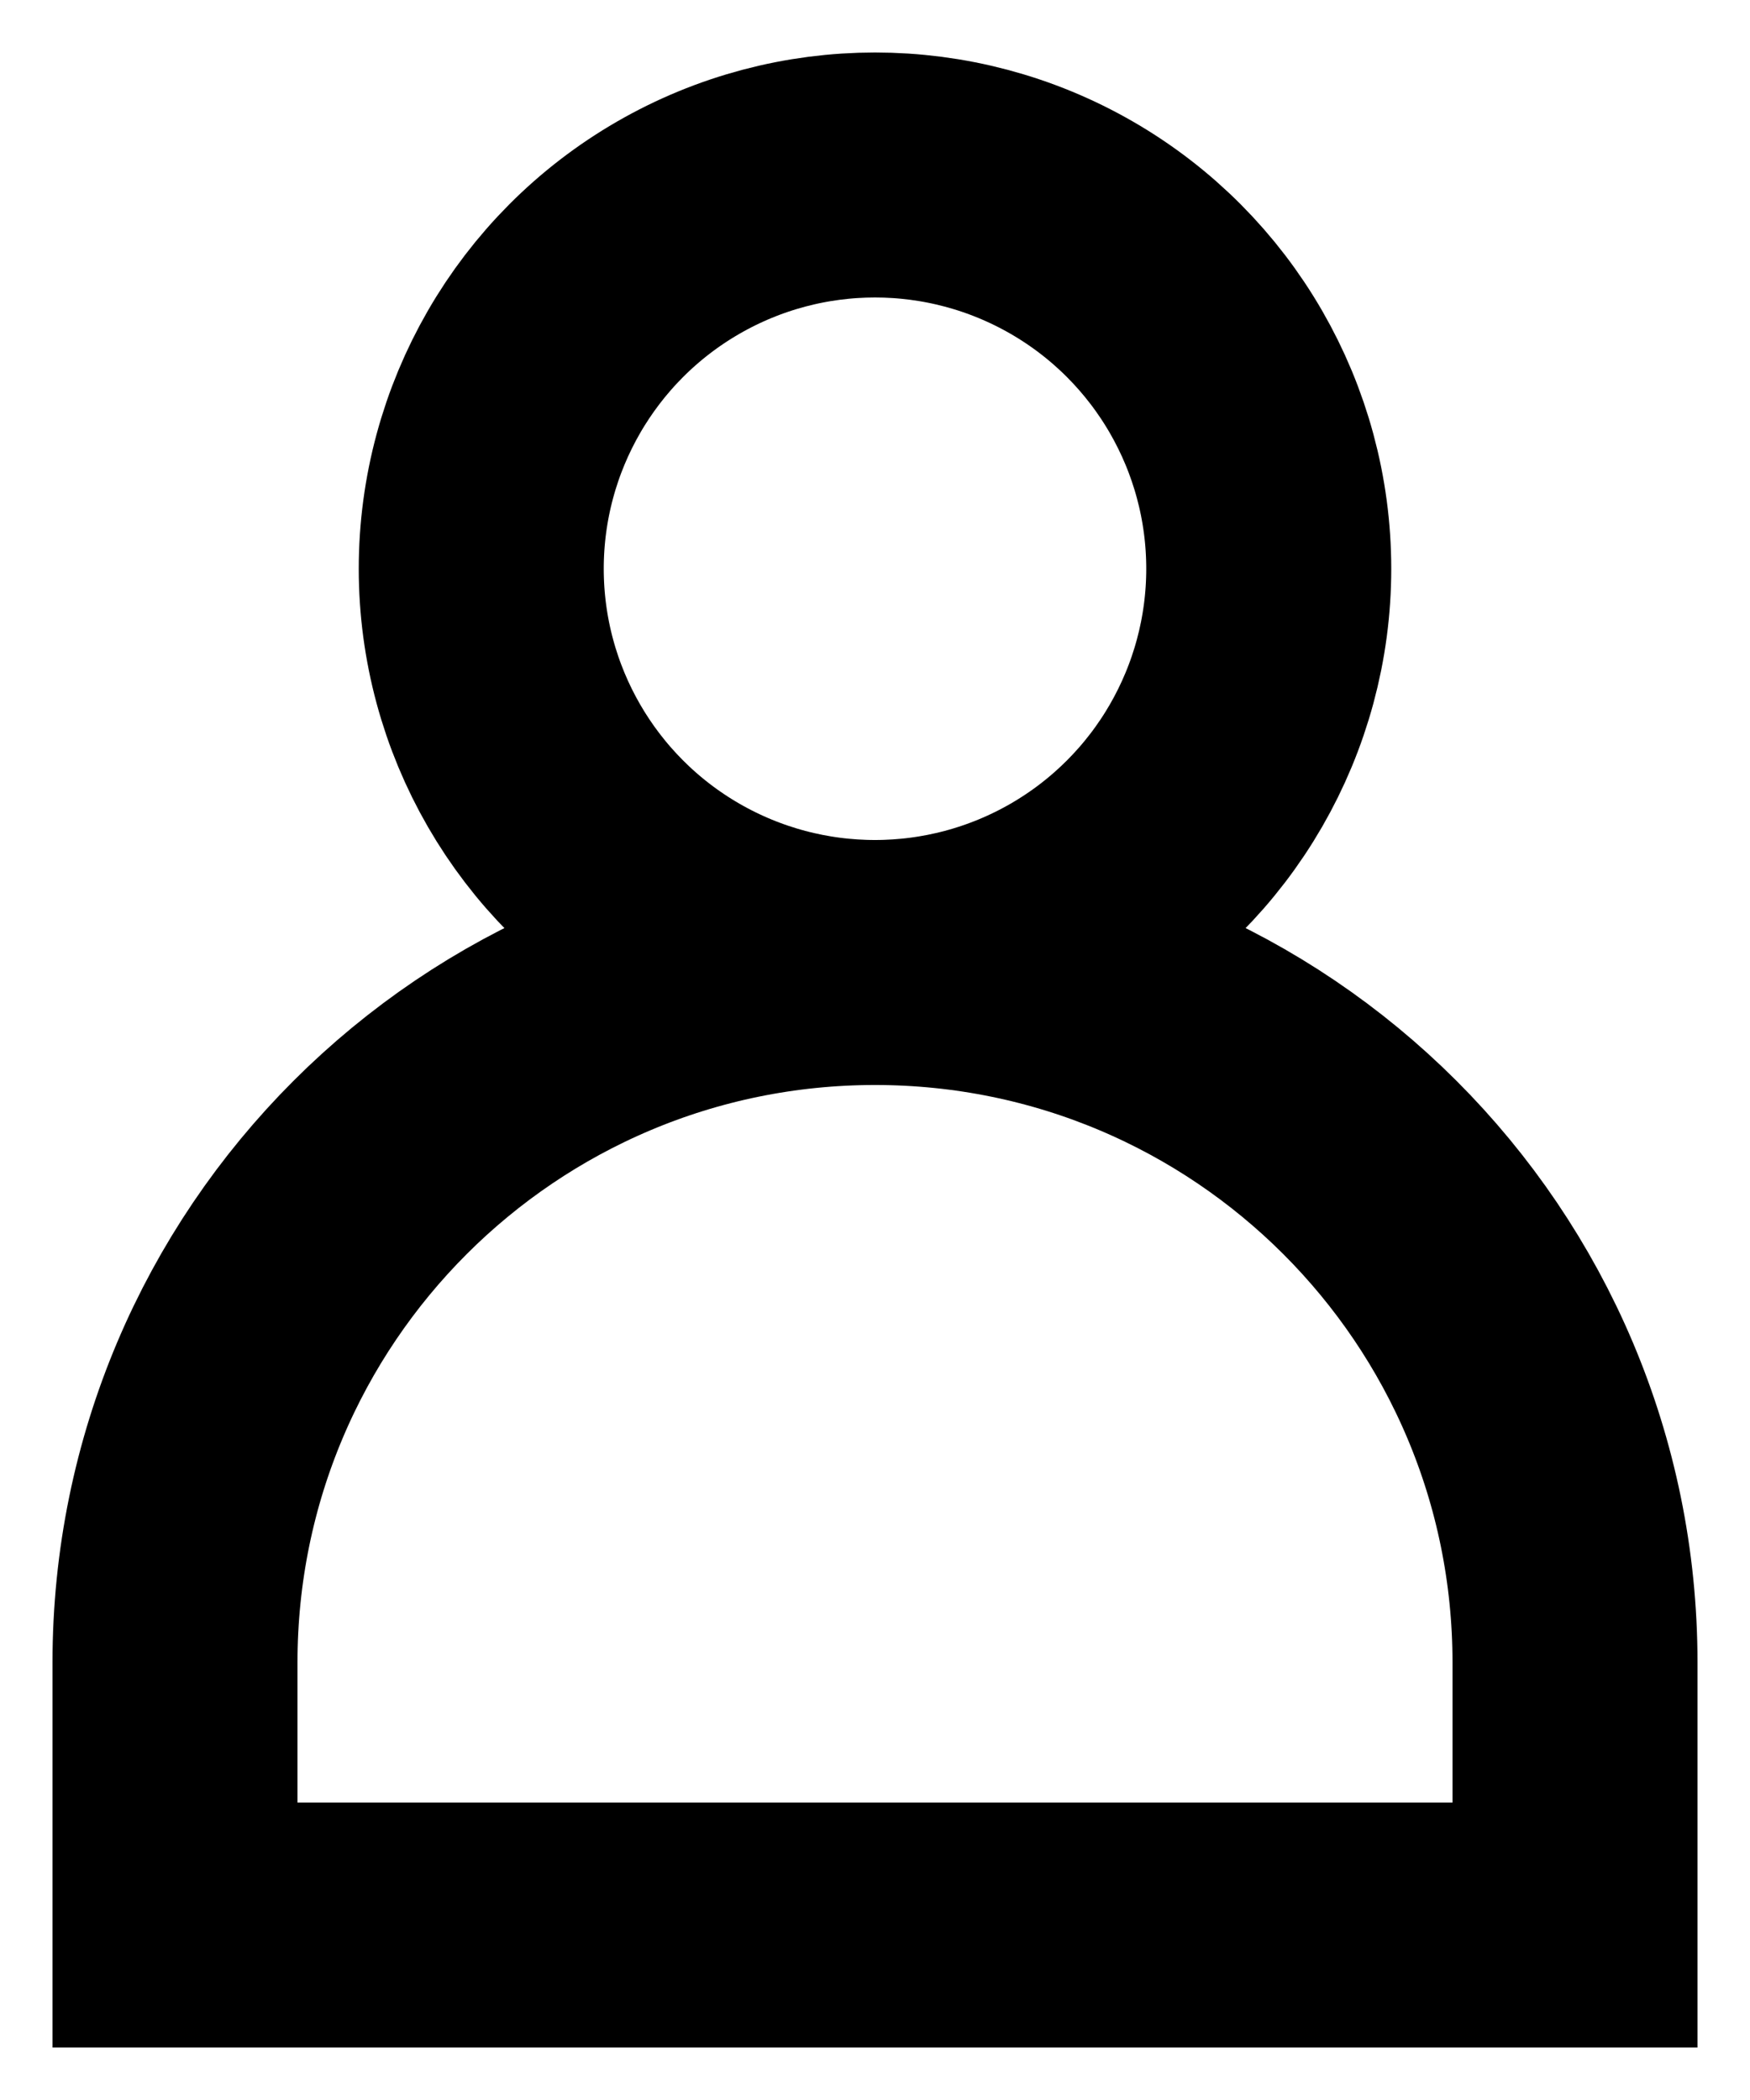
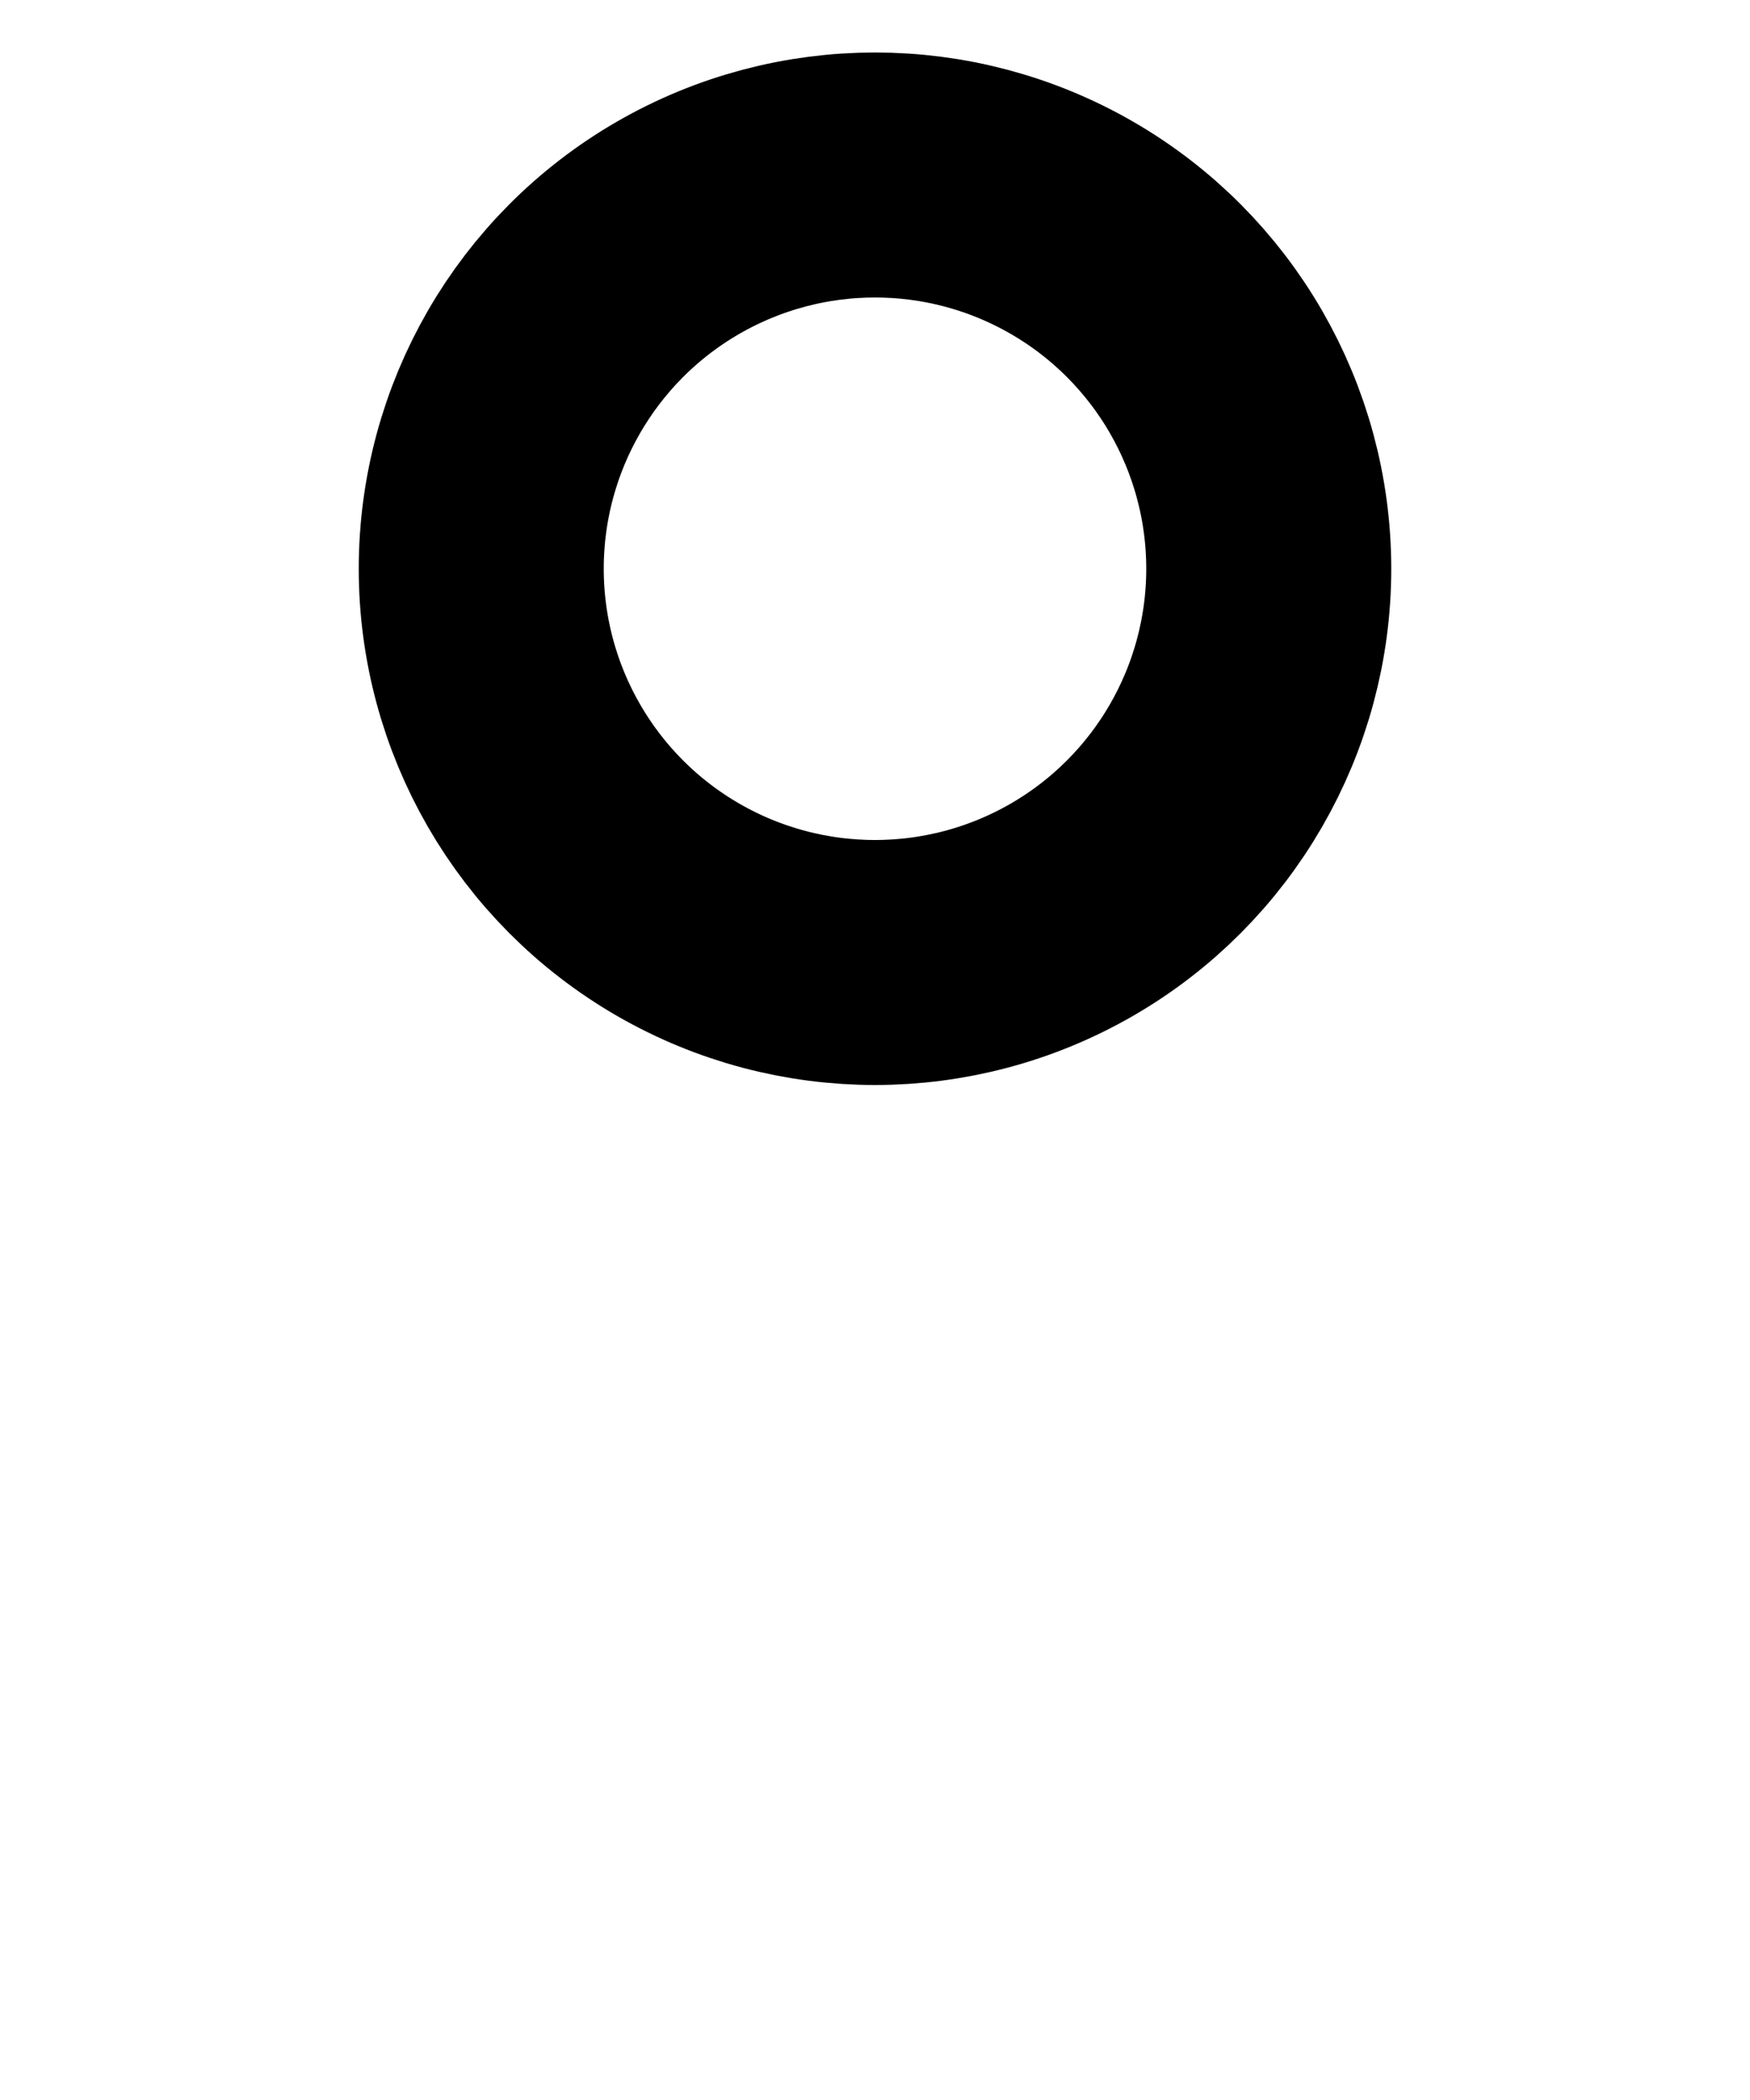
<svg xmlns="http://www.w3.org/2000/svg" width="20" height="24" viewBox="0 0 20 24" fill="none">
  <g id="Compte">
    <circle id="Ellipse 5" cx="10" cy="6.5" r="4.5" stroke="black" stroke-width="2.8" />
-     <path id="Rectangle 2" d="M2 19C2 14.582 5.582 11 10 11V11C14.418 11 18 14.582 18 19V22H2V19Z" stroke="black" stroke-width="2.8" />
  </g>
</svg>